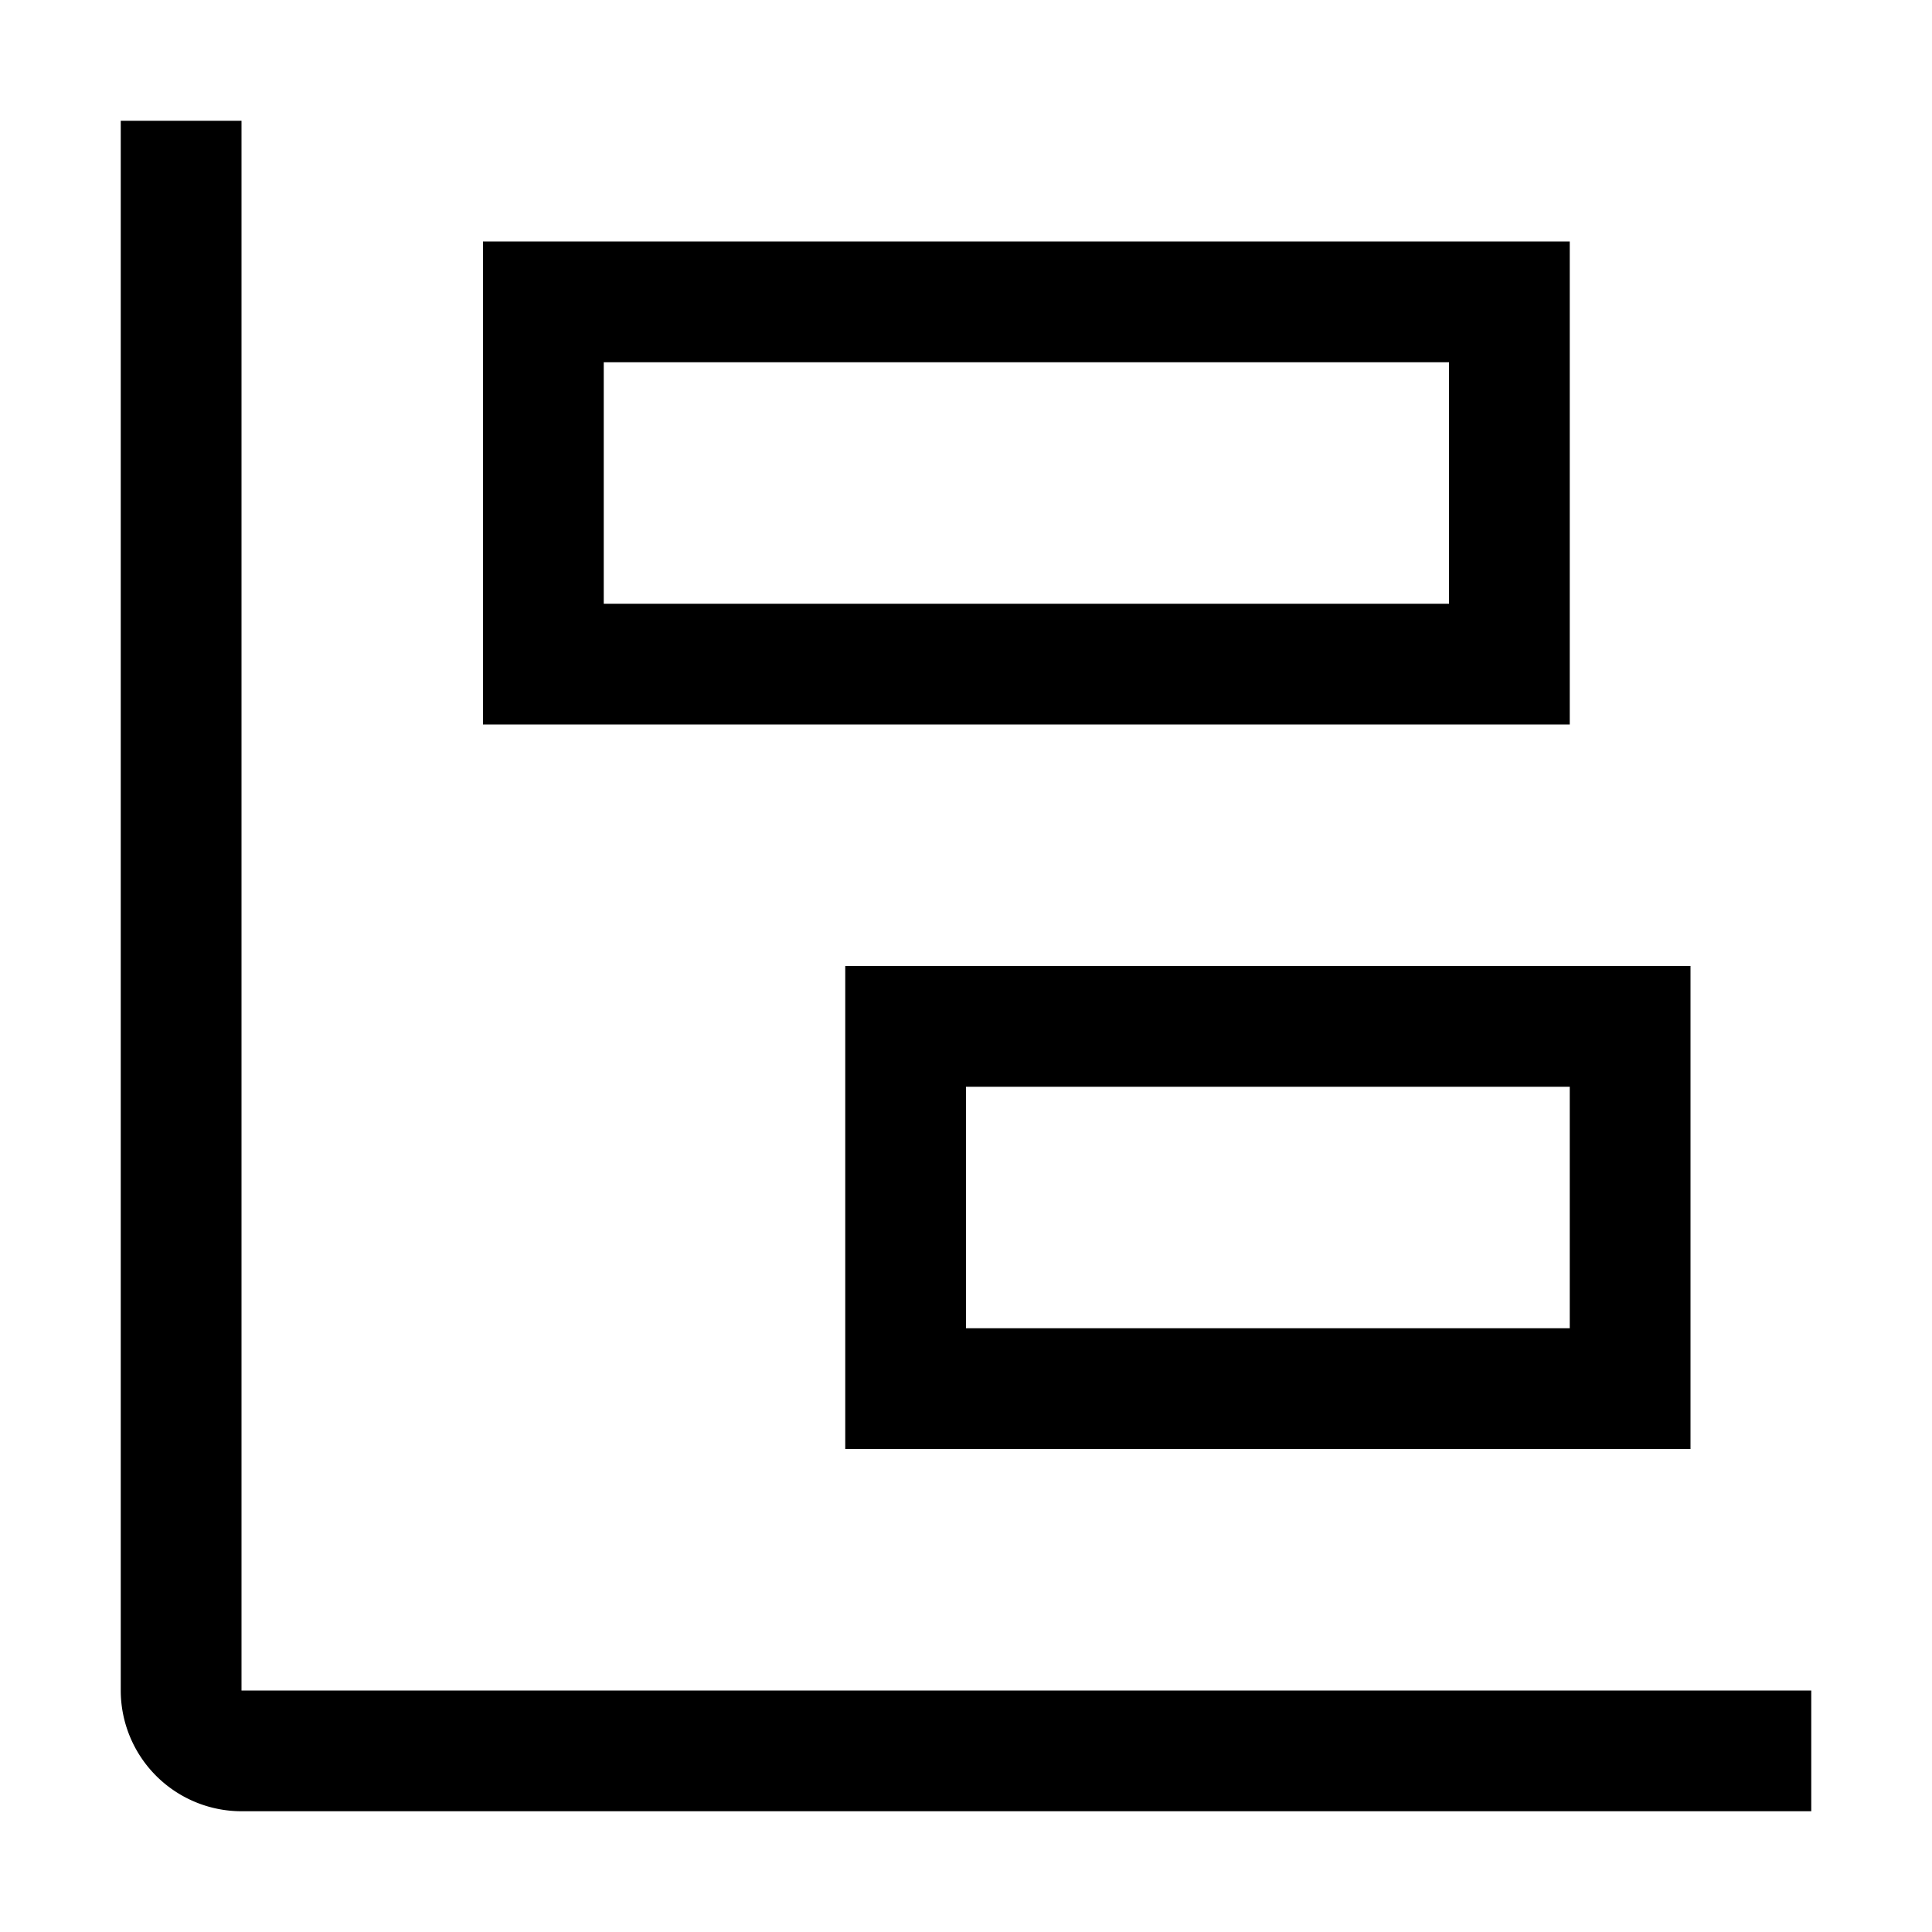
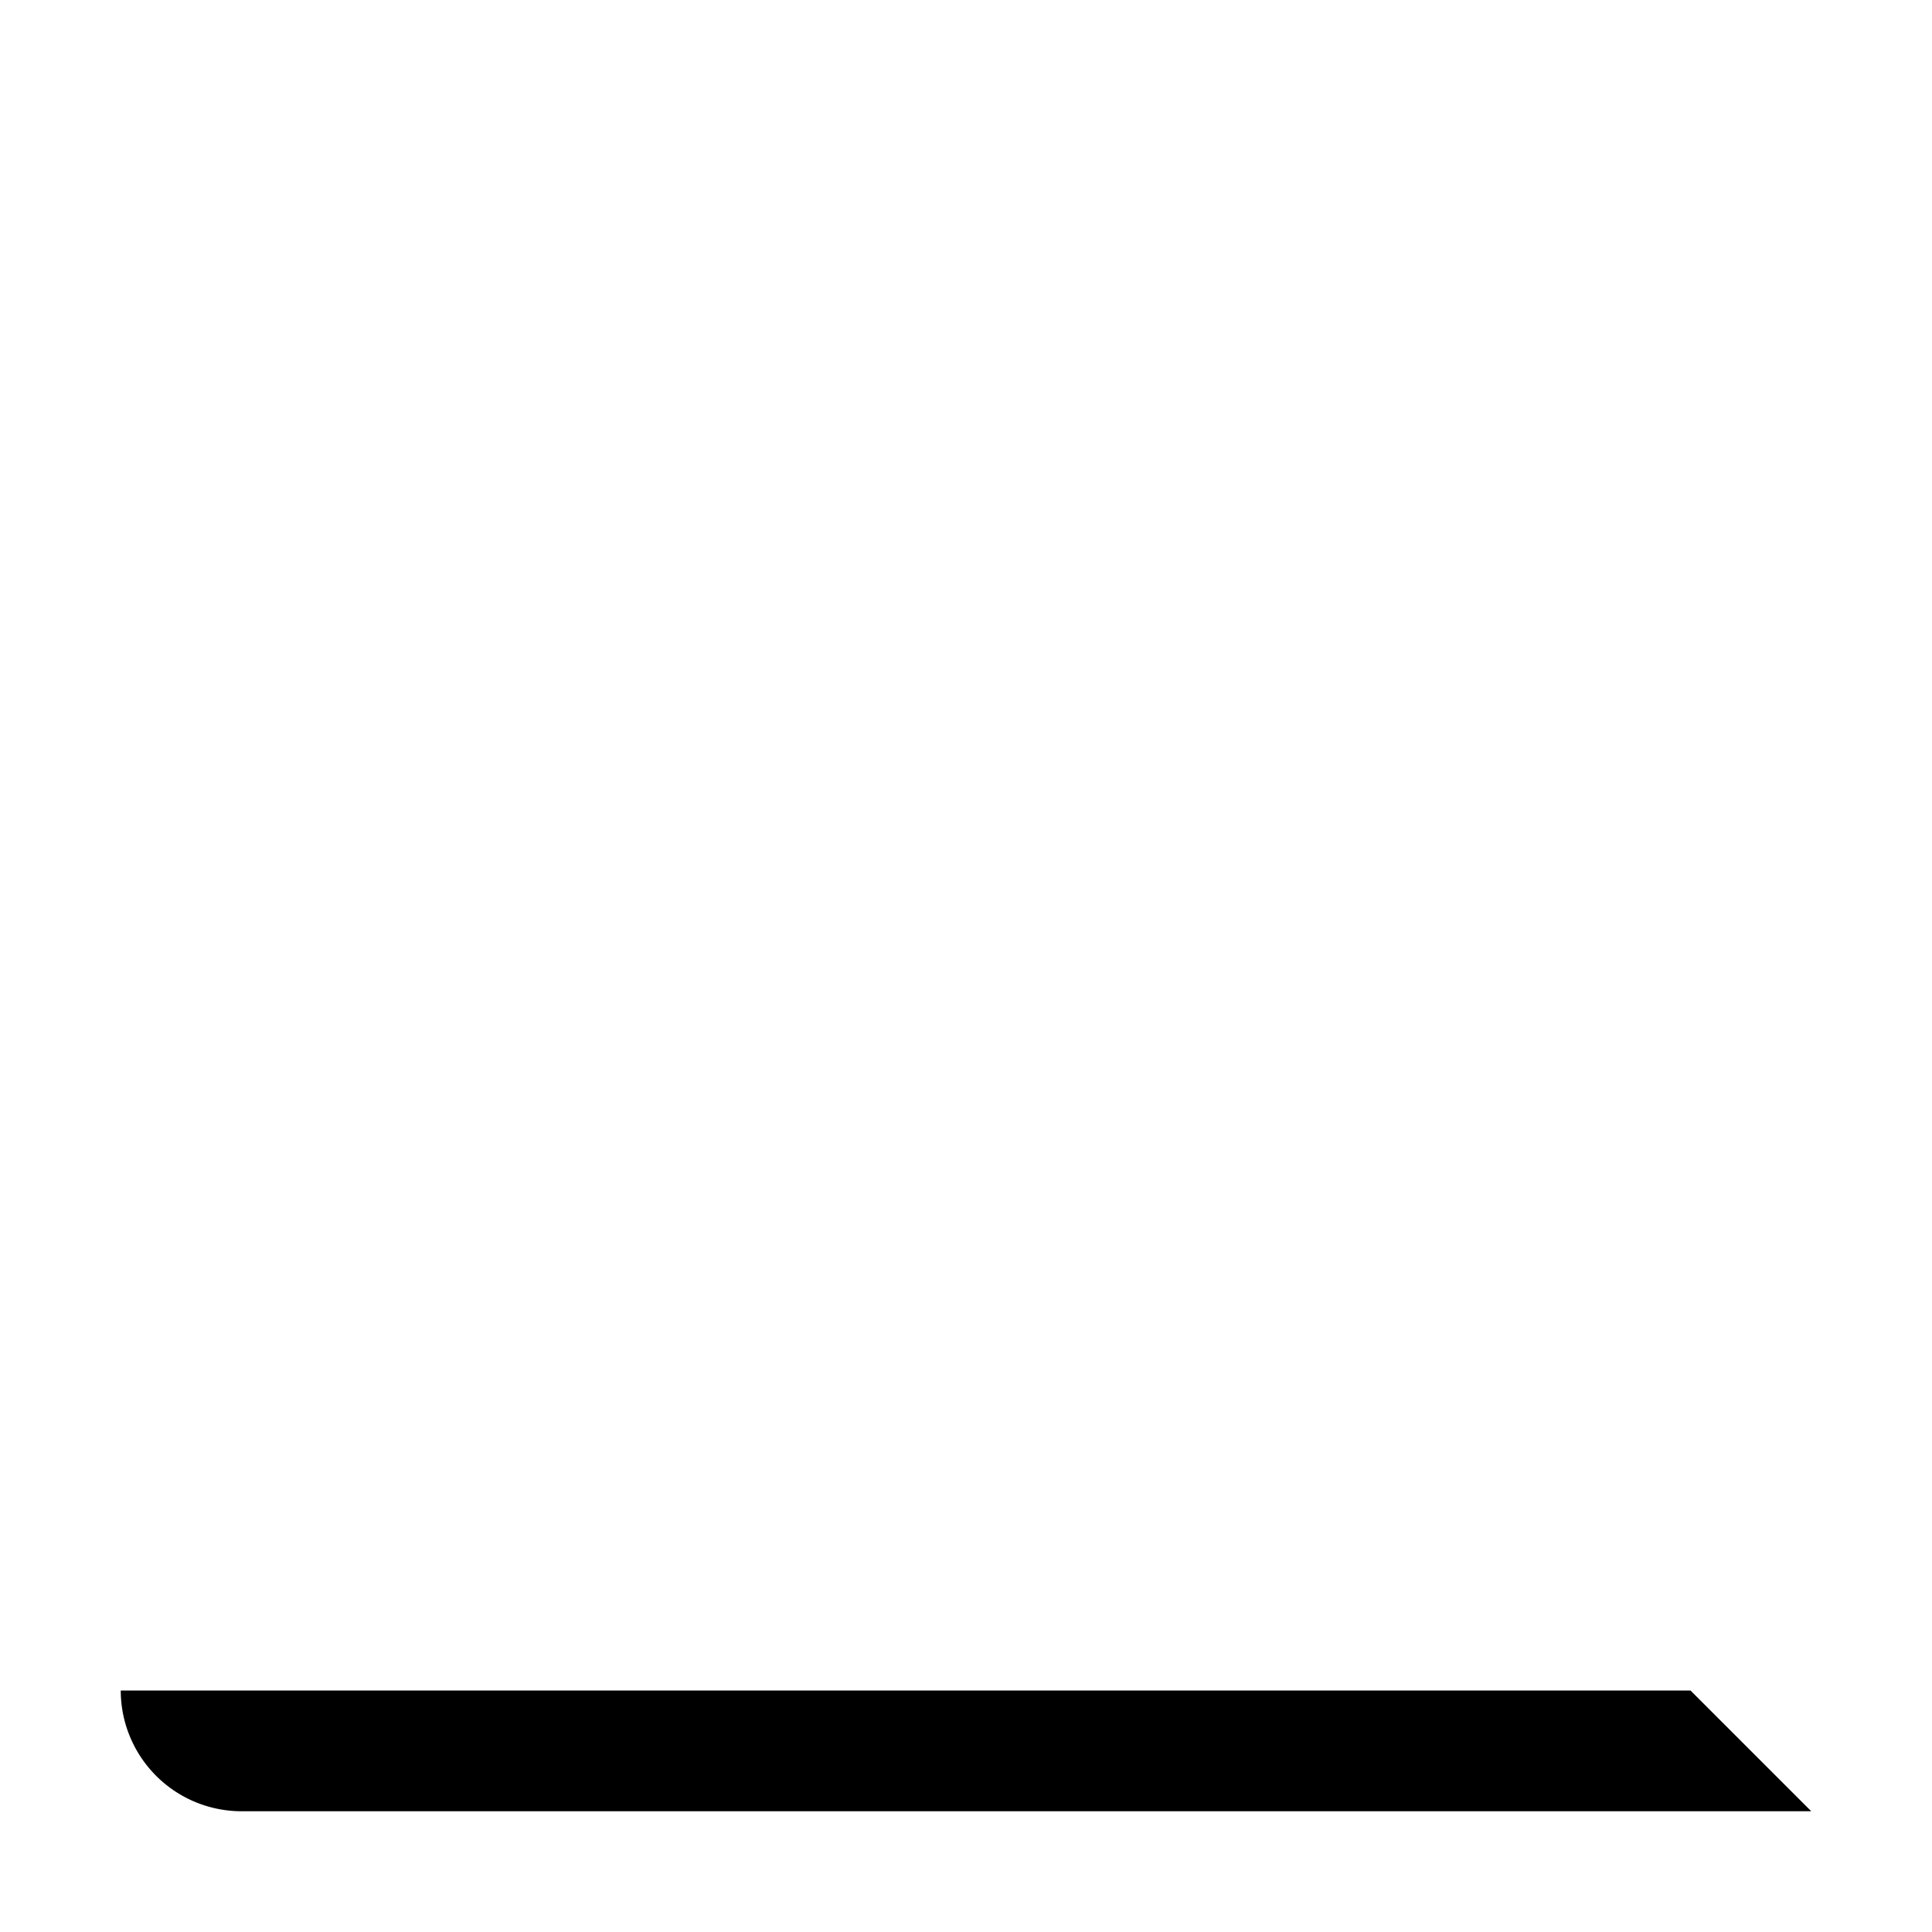
<svg xmlns="http://www.w3.org/2000/svg" width="800" height="800" viewBox="0 0 32 32">
-   <path fill="currentColor" d="M28 24H14v-8h14zm-12-2h10v-4H16zm10-10H8V4h18zm-16-2h14V6H10z" />
-   <path fill="currentColor" d="M30 30H4a2.002 2.002 0 0 1-2-2V2h2v26h26Z" />
+   <path fill="currentColor" d="M30 30H4a2.002 2.002 0 0 1-2-2V2v26h26Z" />
</svg>